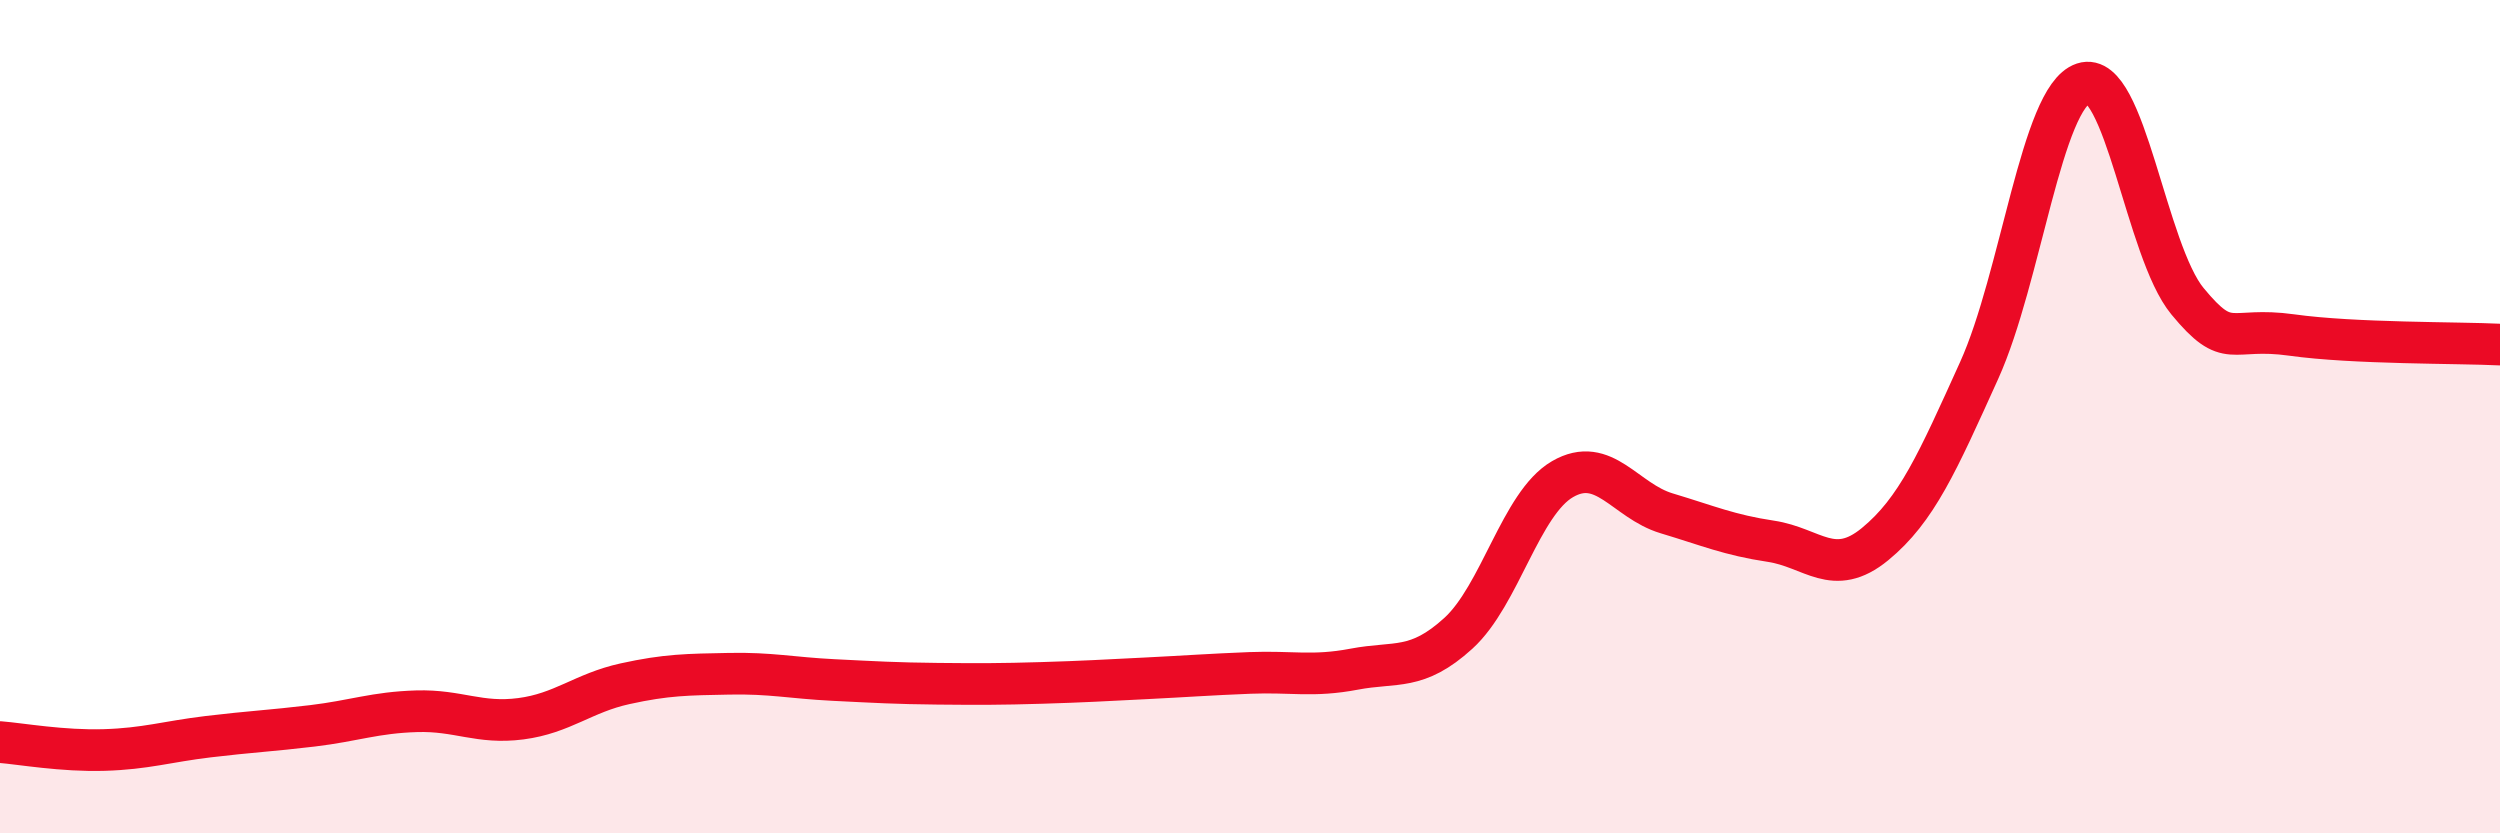
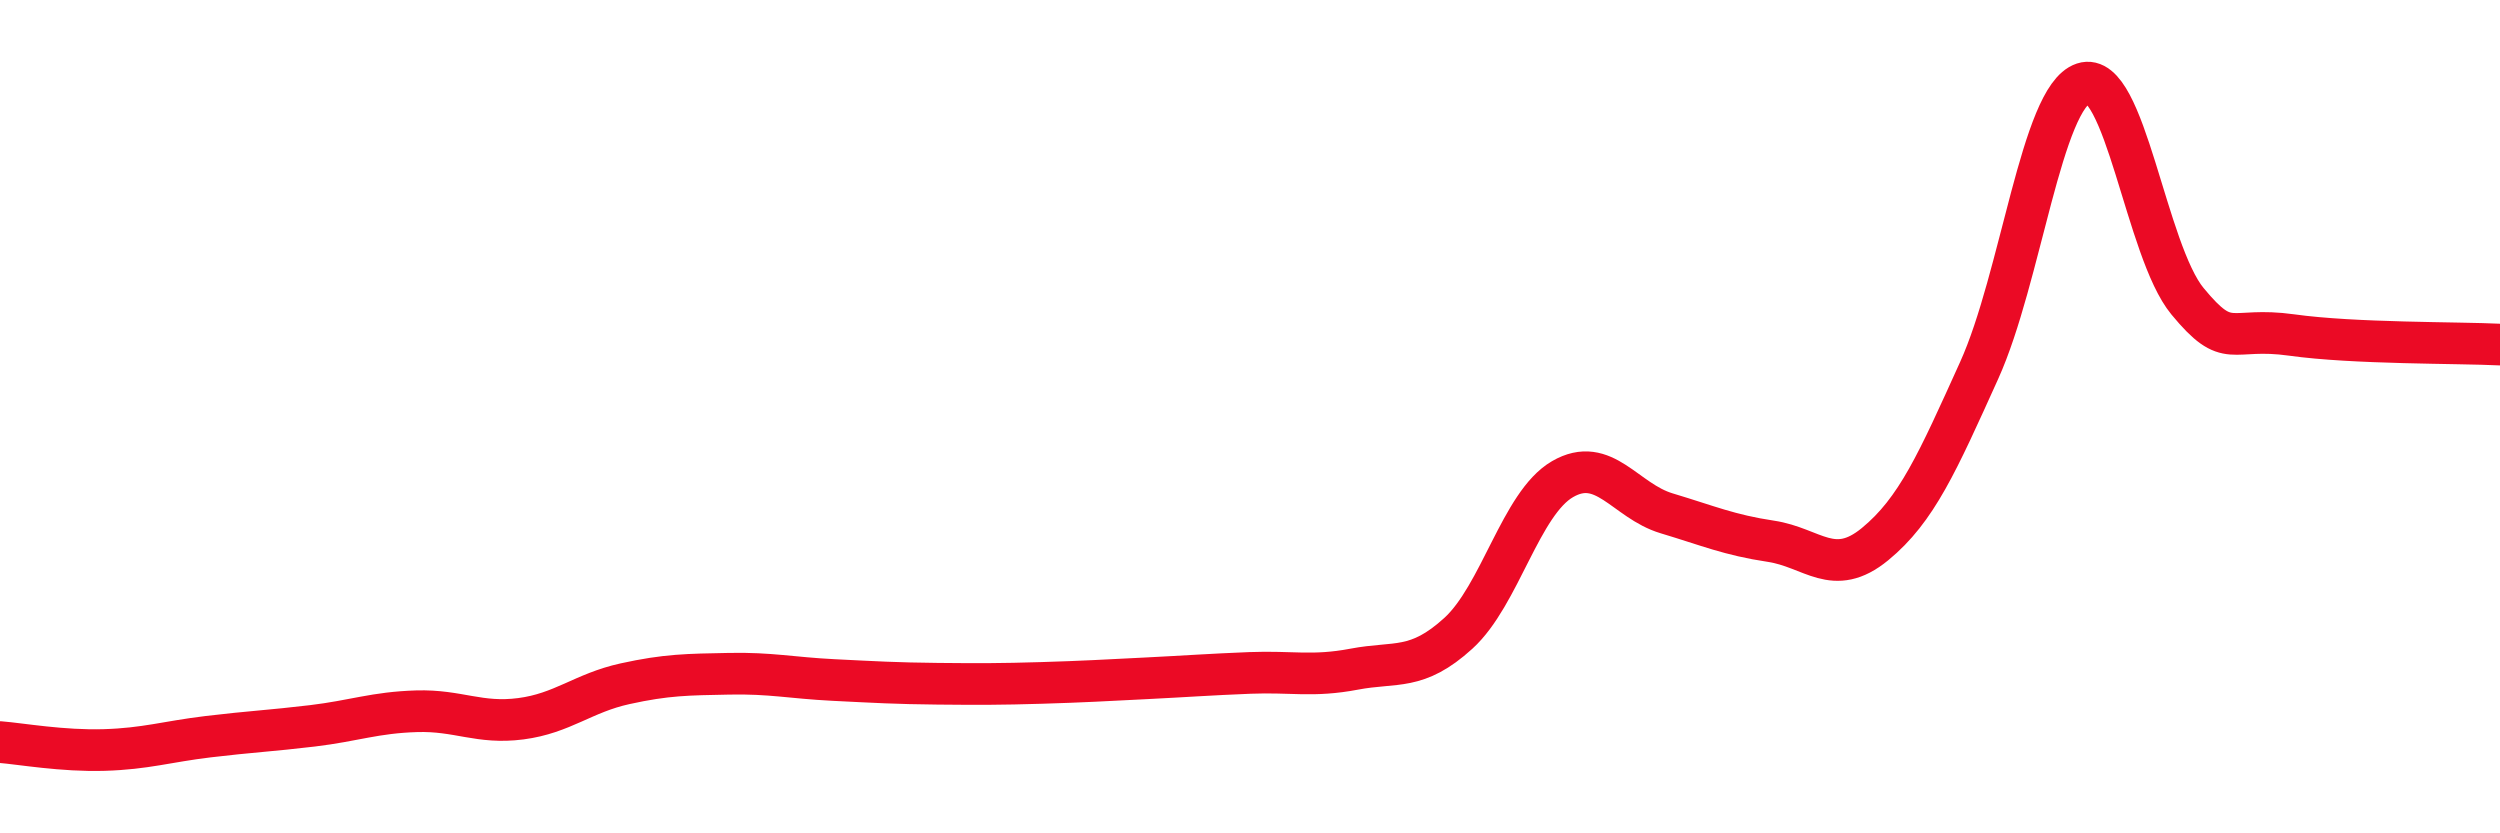
<svg xmlns="http://www.w3.org/2000/svg" width="60" height="20" viewBox="0 0 60 20">
-   <path d="M 0,17.81 C 0.5,17.85 1.5,18.03 2.5,18 C 3.5,17.97 4,17.8 5,17.68 C 6,17.56 6.5,17.54 7.5,17.42 C 8.5,17.3 9,17.1 10,17.07 C 11,17.04 11.5,17.38 12.5,17.25 C 13.5,17.12 14,16.63 15,16.41 C 16,16.19 16.5,16.19 17.5,16.17 C 18.5,16.15 19,16.27 20,16.32 C 21,16.37 21.5,16.4 22.5,16.41 C 23.5,16.42 24,16.42 25,16.39 C 26,16.36 26.5,16.33 27.5,16.28 C 28.5,16.23 29,16.19 30,16.15 C 31,16.11 31.5,16.25 32.5,16.06 C 33.5,15.87 34,16.11 35,15.2 C 36,14.29 36.5,12.08 37.5,11.5 C 38.5,10.92 39,12.02 40,12.32 C 41,12.62 41.5,12.84 42.5,12.99 C 43.5,13.14 44,13.88 45,13.06 C 46,12.24 46.5,11.1 47.5,8.89 C 48.5,6.68 49,2.33 50,2 C 51,1.67 51.5,6.02 52.5,7.23 C 53.5,8.44 53.5,7.83 55,8.04 C 56.5,8.25 59,8.22 60,8.27L60 20L0 20Z" fill="#EB0A25" opacity="0.1" stroke-linecap="round" stroke-linejoin="round" />
  <path d="M 0,17.81 C 0.5,17.85 1.5,18.03 2.5,18 C 3.5,17.97 4,17.8 5,17.68 C 6,17.56 6.5,17.54 7.5,17.42 C 8.5,17.3 9,17.1 10,17.07 C 11,17.04 11.5,17.38 12.5,17.25 C 13.5,17.12 14,16.63 15,16.41 C 16,16.19 16.5,16.19 17.5,16.17 C 18.5,16.15 19,16.27 20,16.32 C 21,16.37 21.5,16.4 22.5,16.41 C 23.5,16.42 24,16.42 25,16.39 C 26,16.36 26.5,16.33 27.5,16.28 C 28.5,16.23 29,16.19 30,16.15 C 31,16.11 31.5,16.25 32.5,16.06 C 33.5,15.87 34,16.11 35,15.2 C 36,14.29 36.5,12.08 37.5,11.5 C 38.5,10.92 39,12.02 40,12.32 C 41,12.62 41.5,12.84 42.5,12.99 C 43.5,13.14 44,13.88 45,13.06 C 46,12.24 46.5,11.1 47.5,8.89 C 48.5,6.68 49,2.33 50,2 C 51,1.67 51.5,6.02 52.5,7.23 C 53.5,8.44 53.5,7.83 55,8.04 C 56.5,8.25 59,8.22 60,8.27" stroke="#EB0A25" stroke-width="1" fill="none" stroke-linecap="round" stroke-linejoin="round" />
</svg>